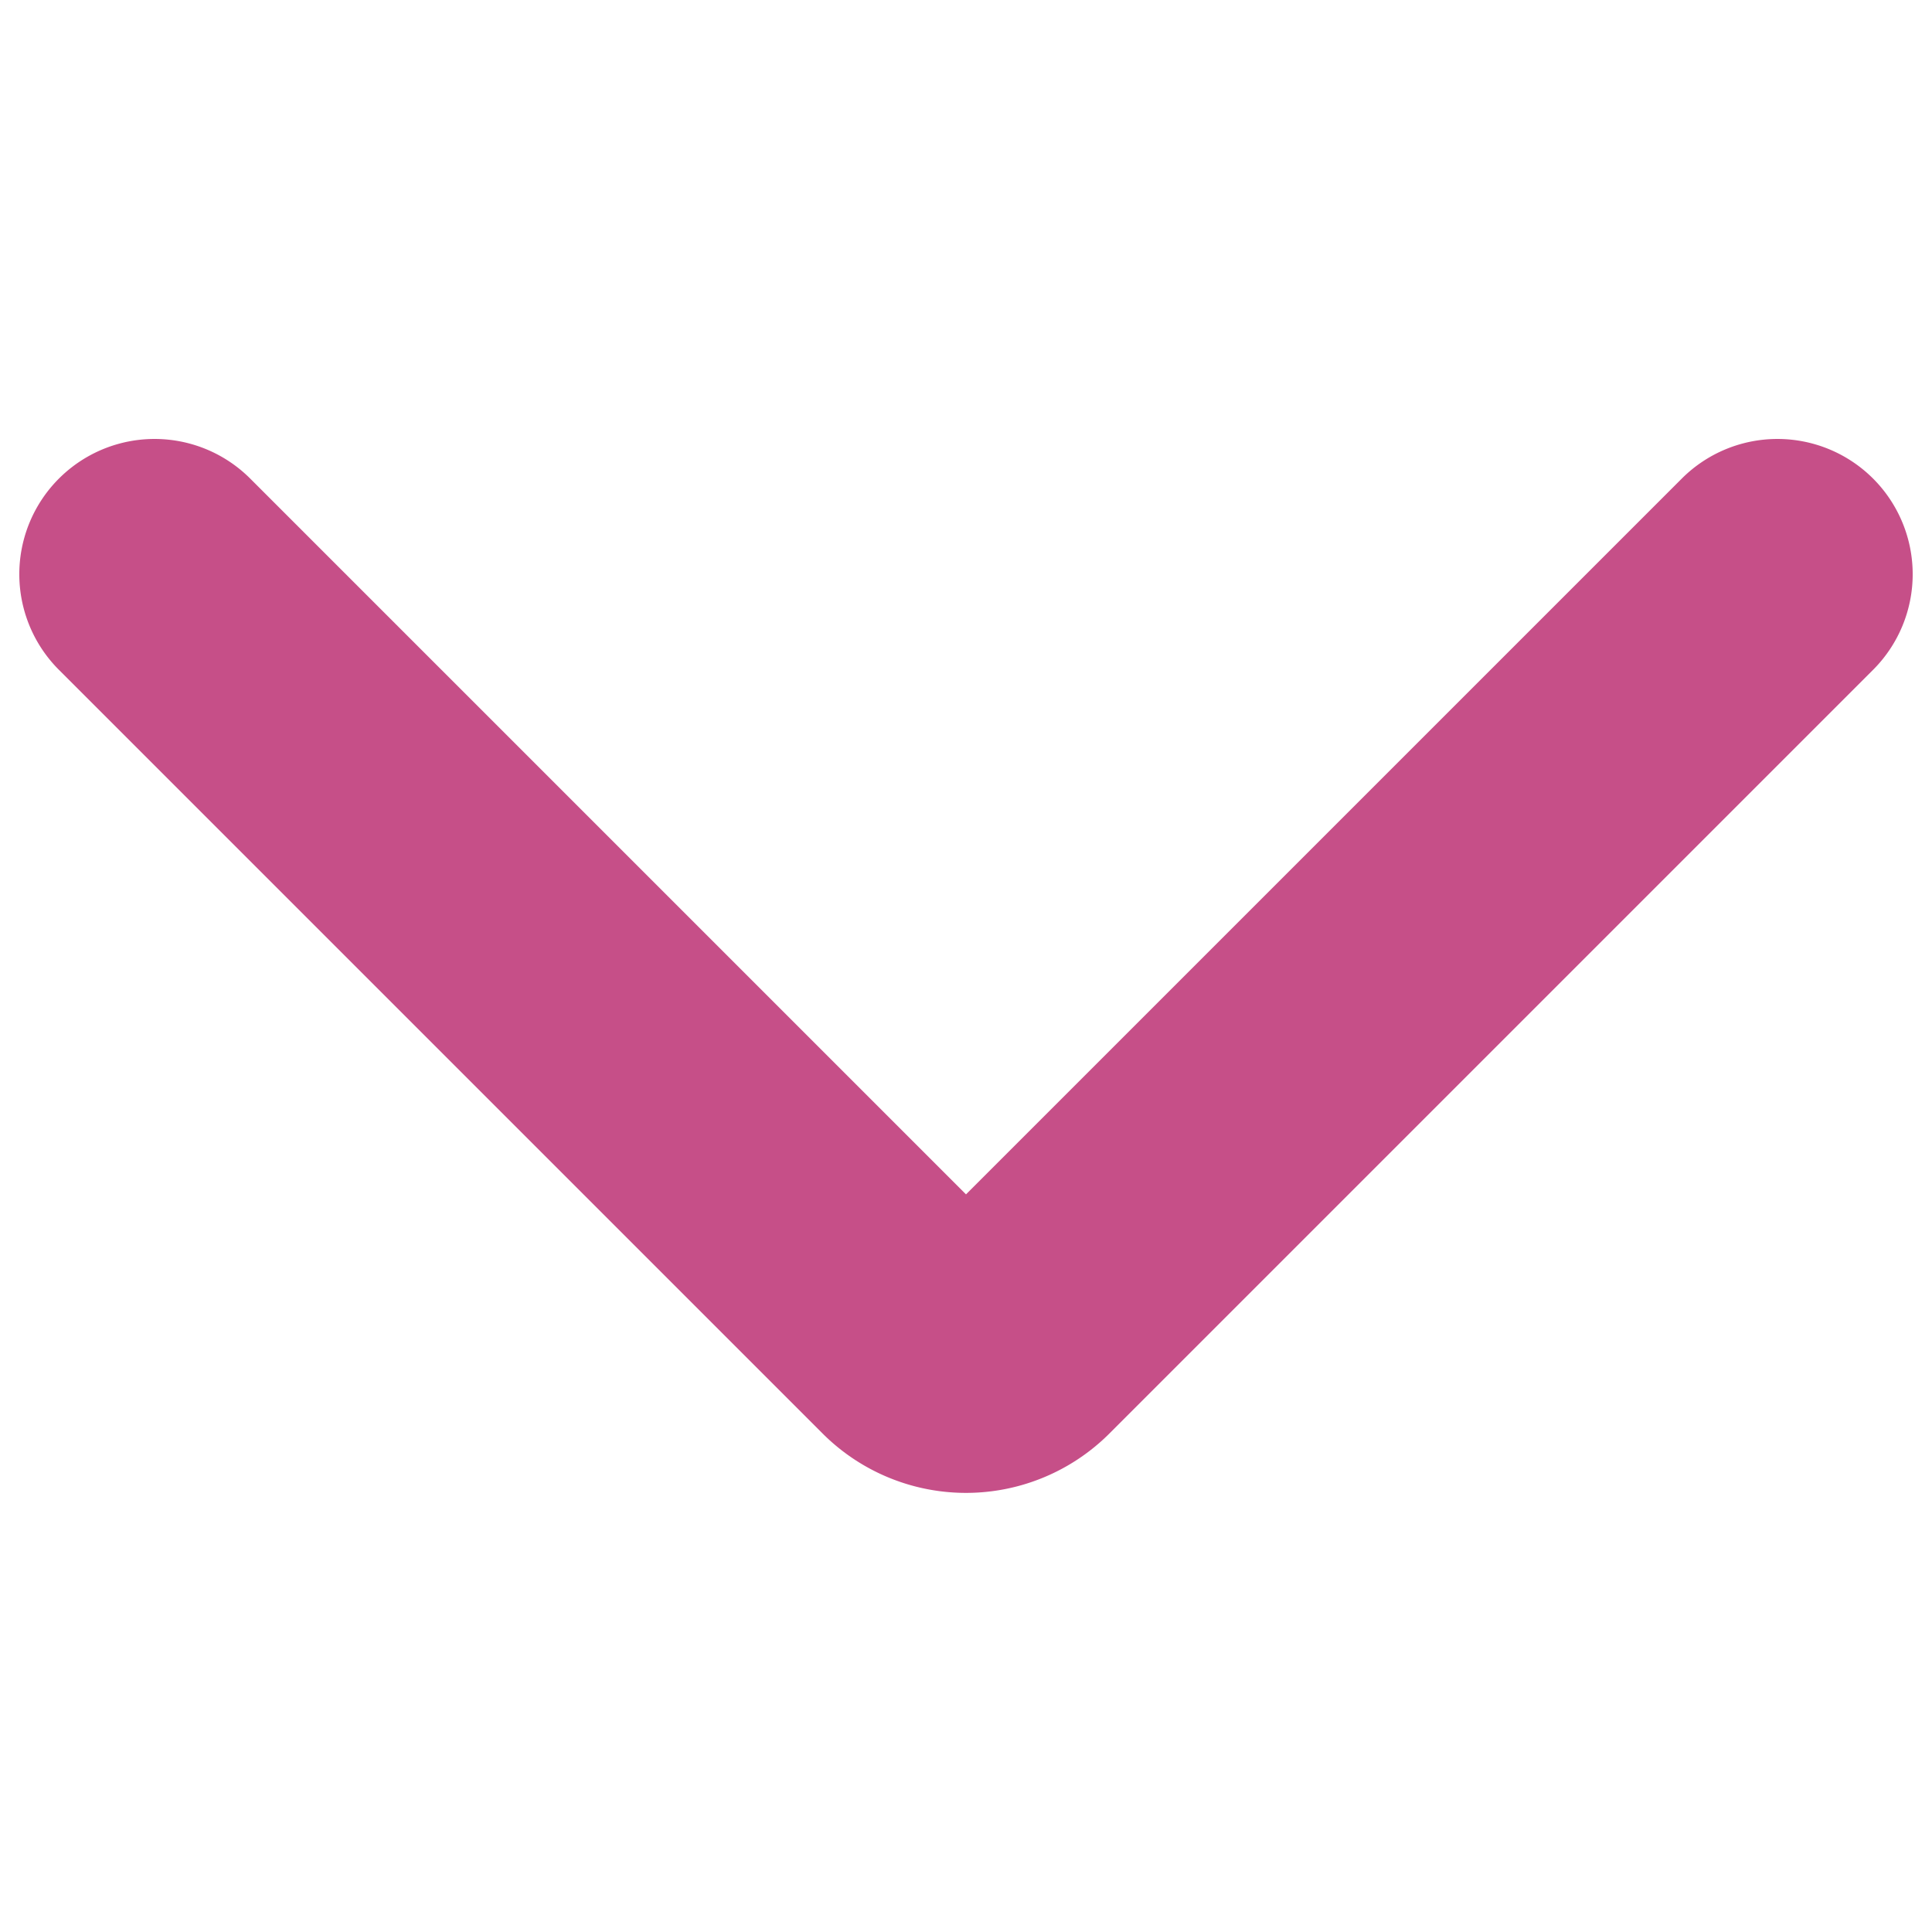
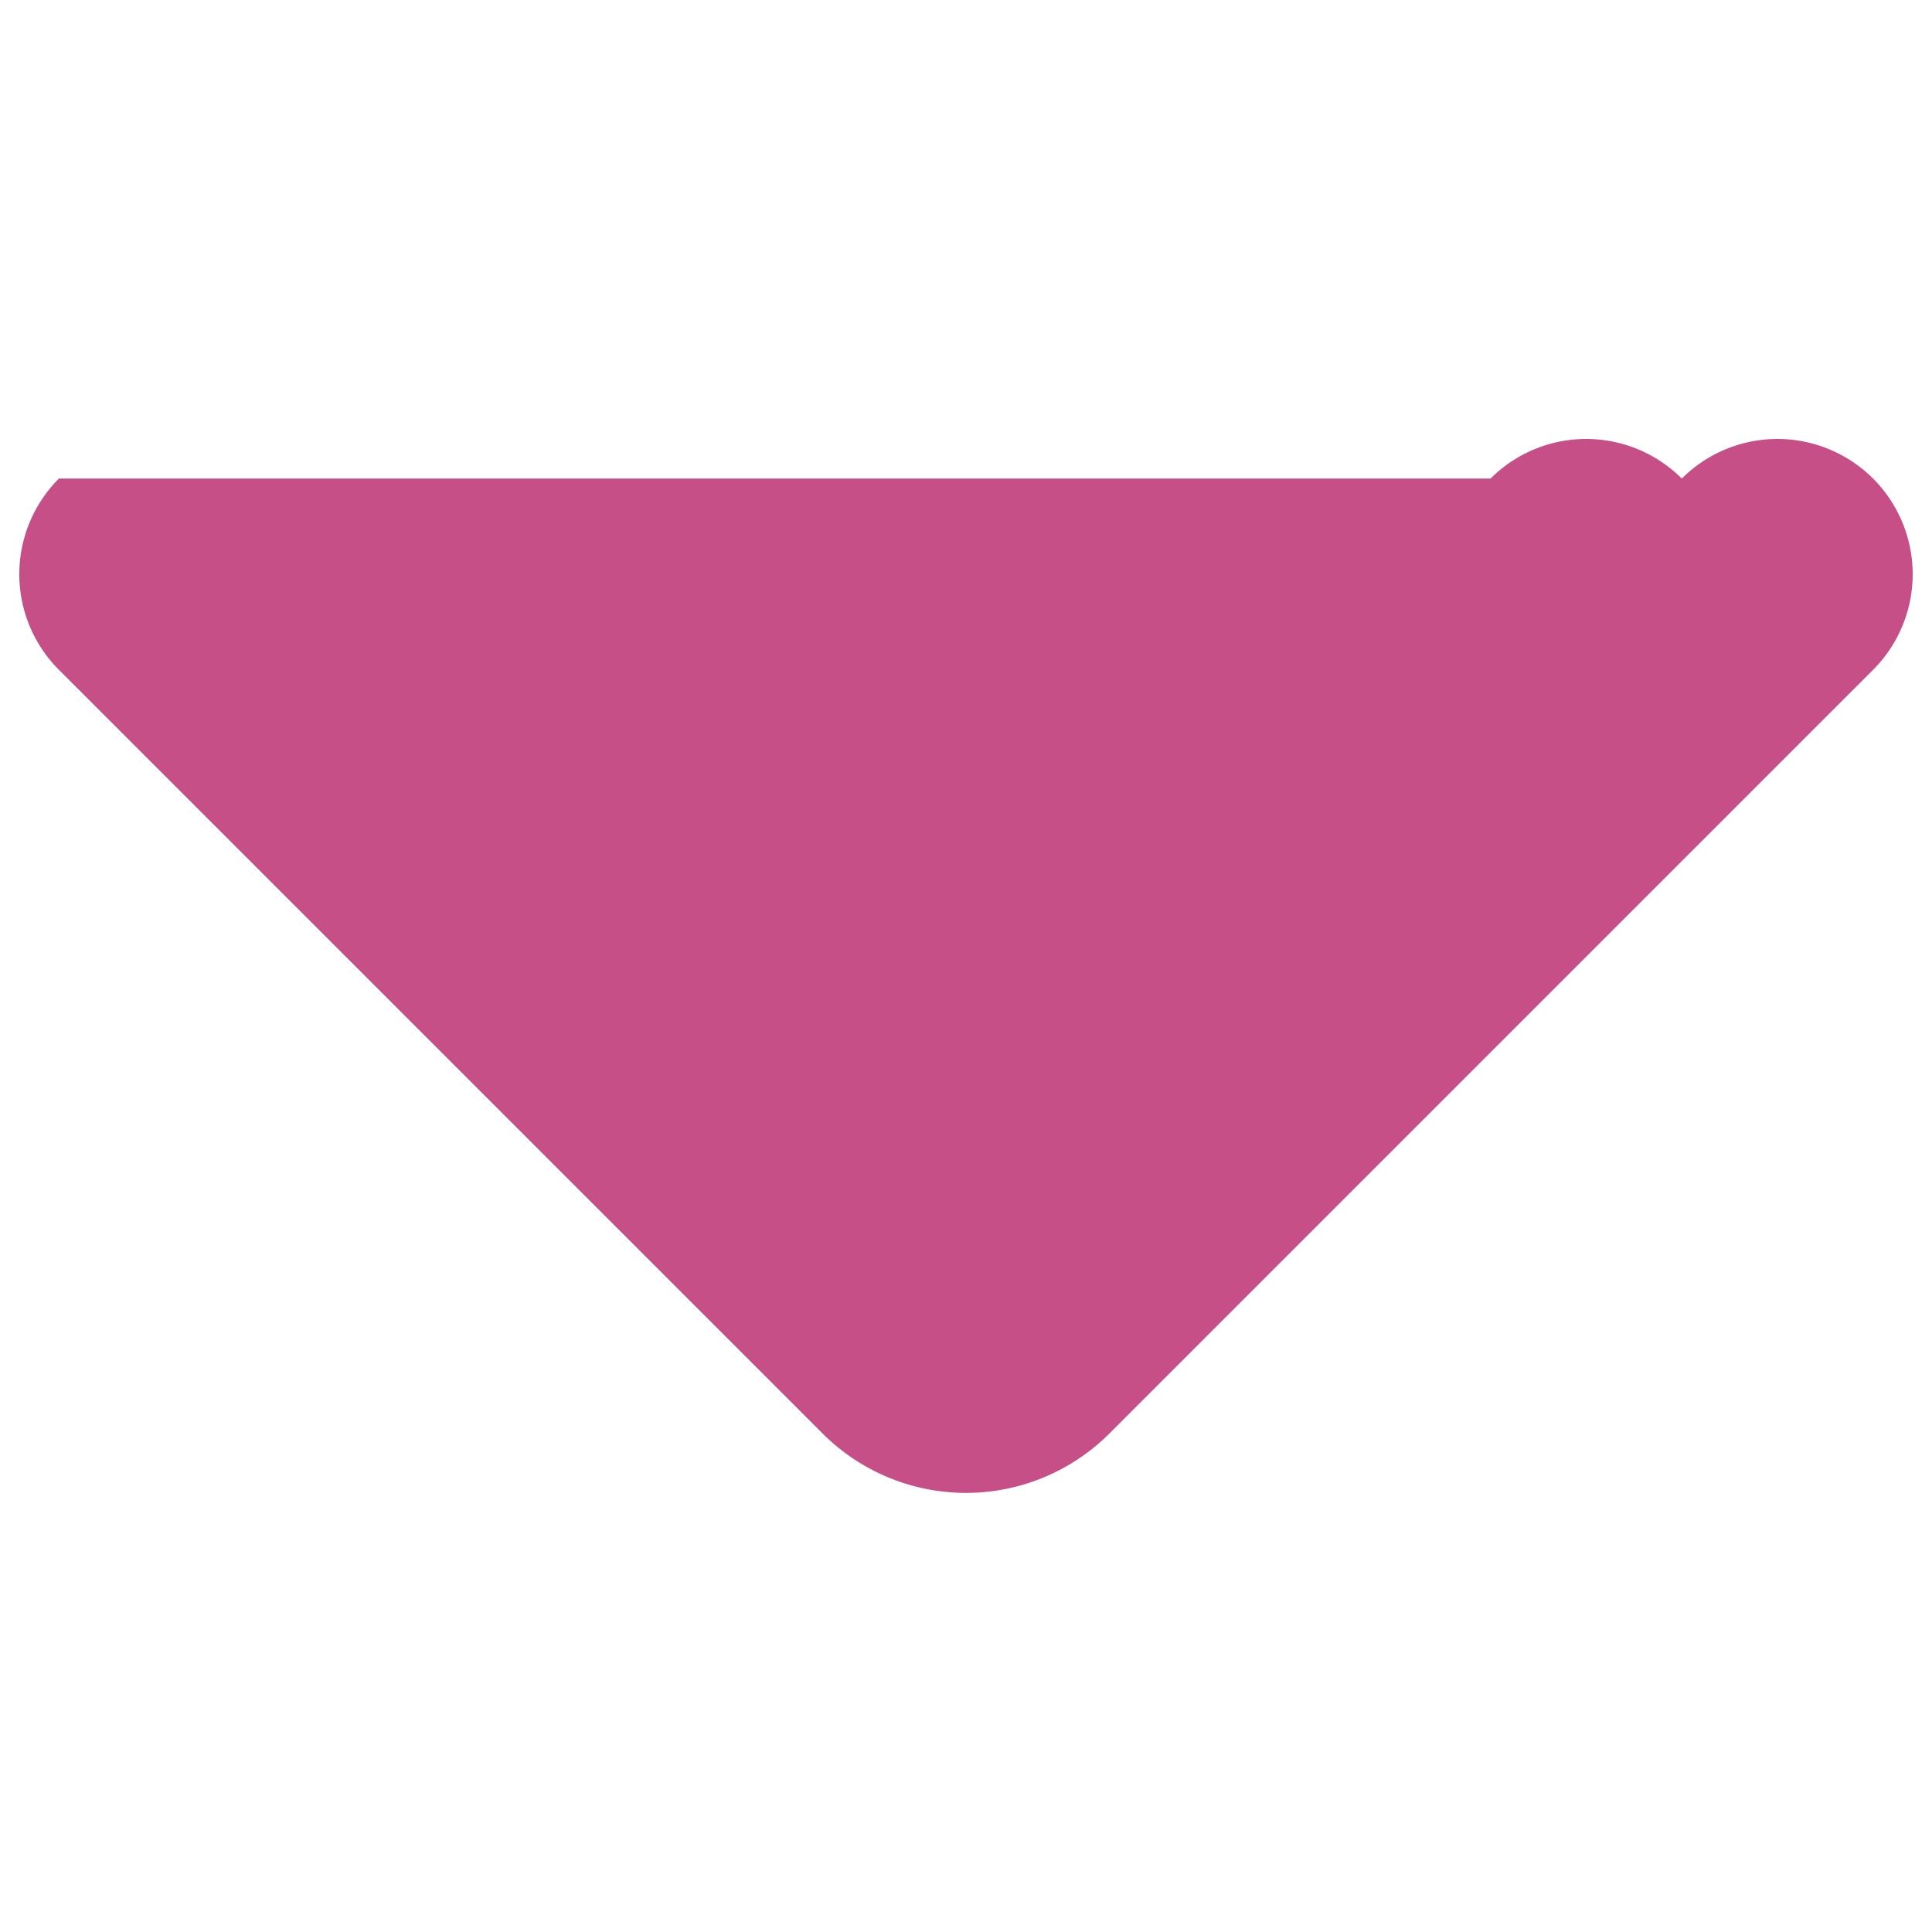
<svg xmlns="http://www.w3.org/2000/svg" width="24" height="24" fill="none">
-   <path fill="#C64F88" fill-rule="evenodd" d="M.732 5.945a1.68 1.68 0 0 0 0 2.376l9.486 9.486a2.52 2.52 0 0 0 3.564 0l9.486-9.486a1.68 1.68 0 0 0-2.376-2.376L12 14.837 3.108 5.945a1.68 1.68 0 0 0-2.376 0Z" clip-rule="evenodd" />
+   <path fill="#C64F88" fill-rule="evenodd" d="M.732 5.945a1.68 1.68 0 0 0 0 2.376l9.486 9.486a2.52 2.52 0 0 0 3.564 0l9.486-9.486a1.68 1.68 0 0 0-2.376-2.376a1.68 1.68 0 0 0-2.376 0Z" clip-rule="evenodd" />
</svg>